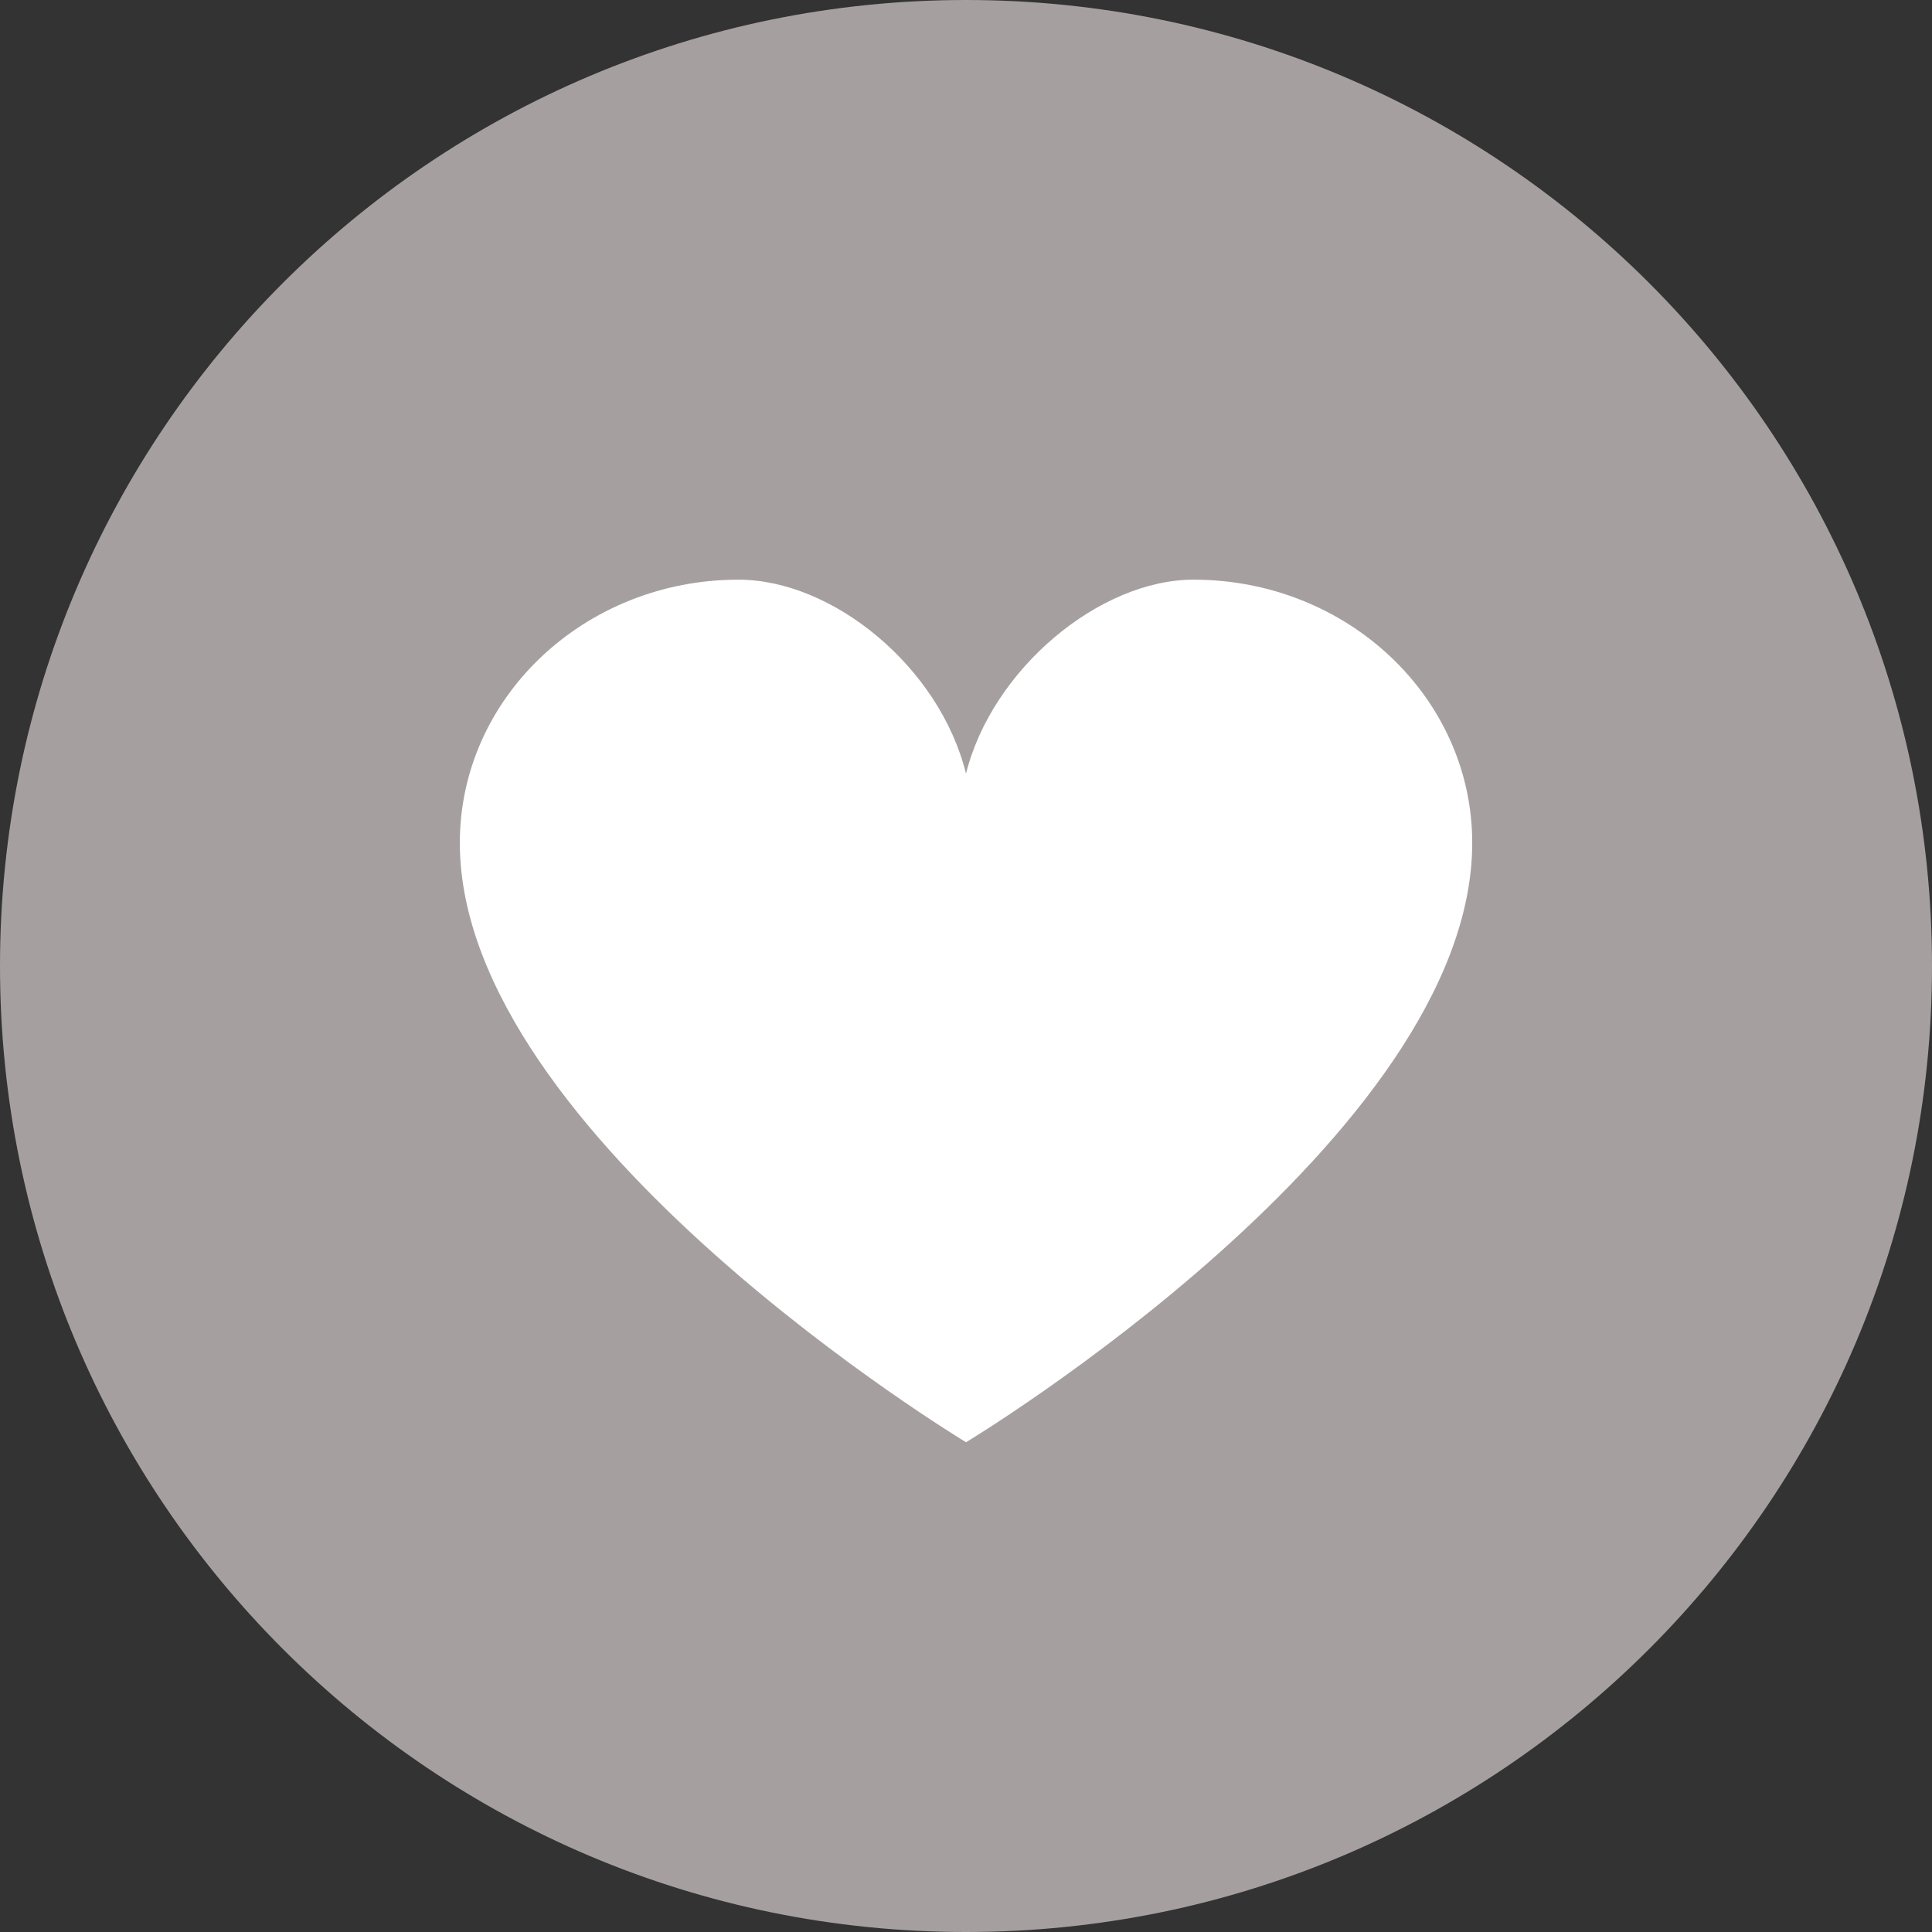
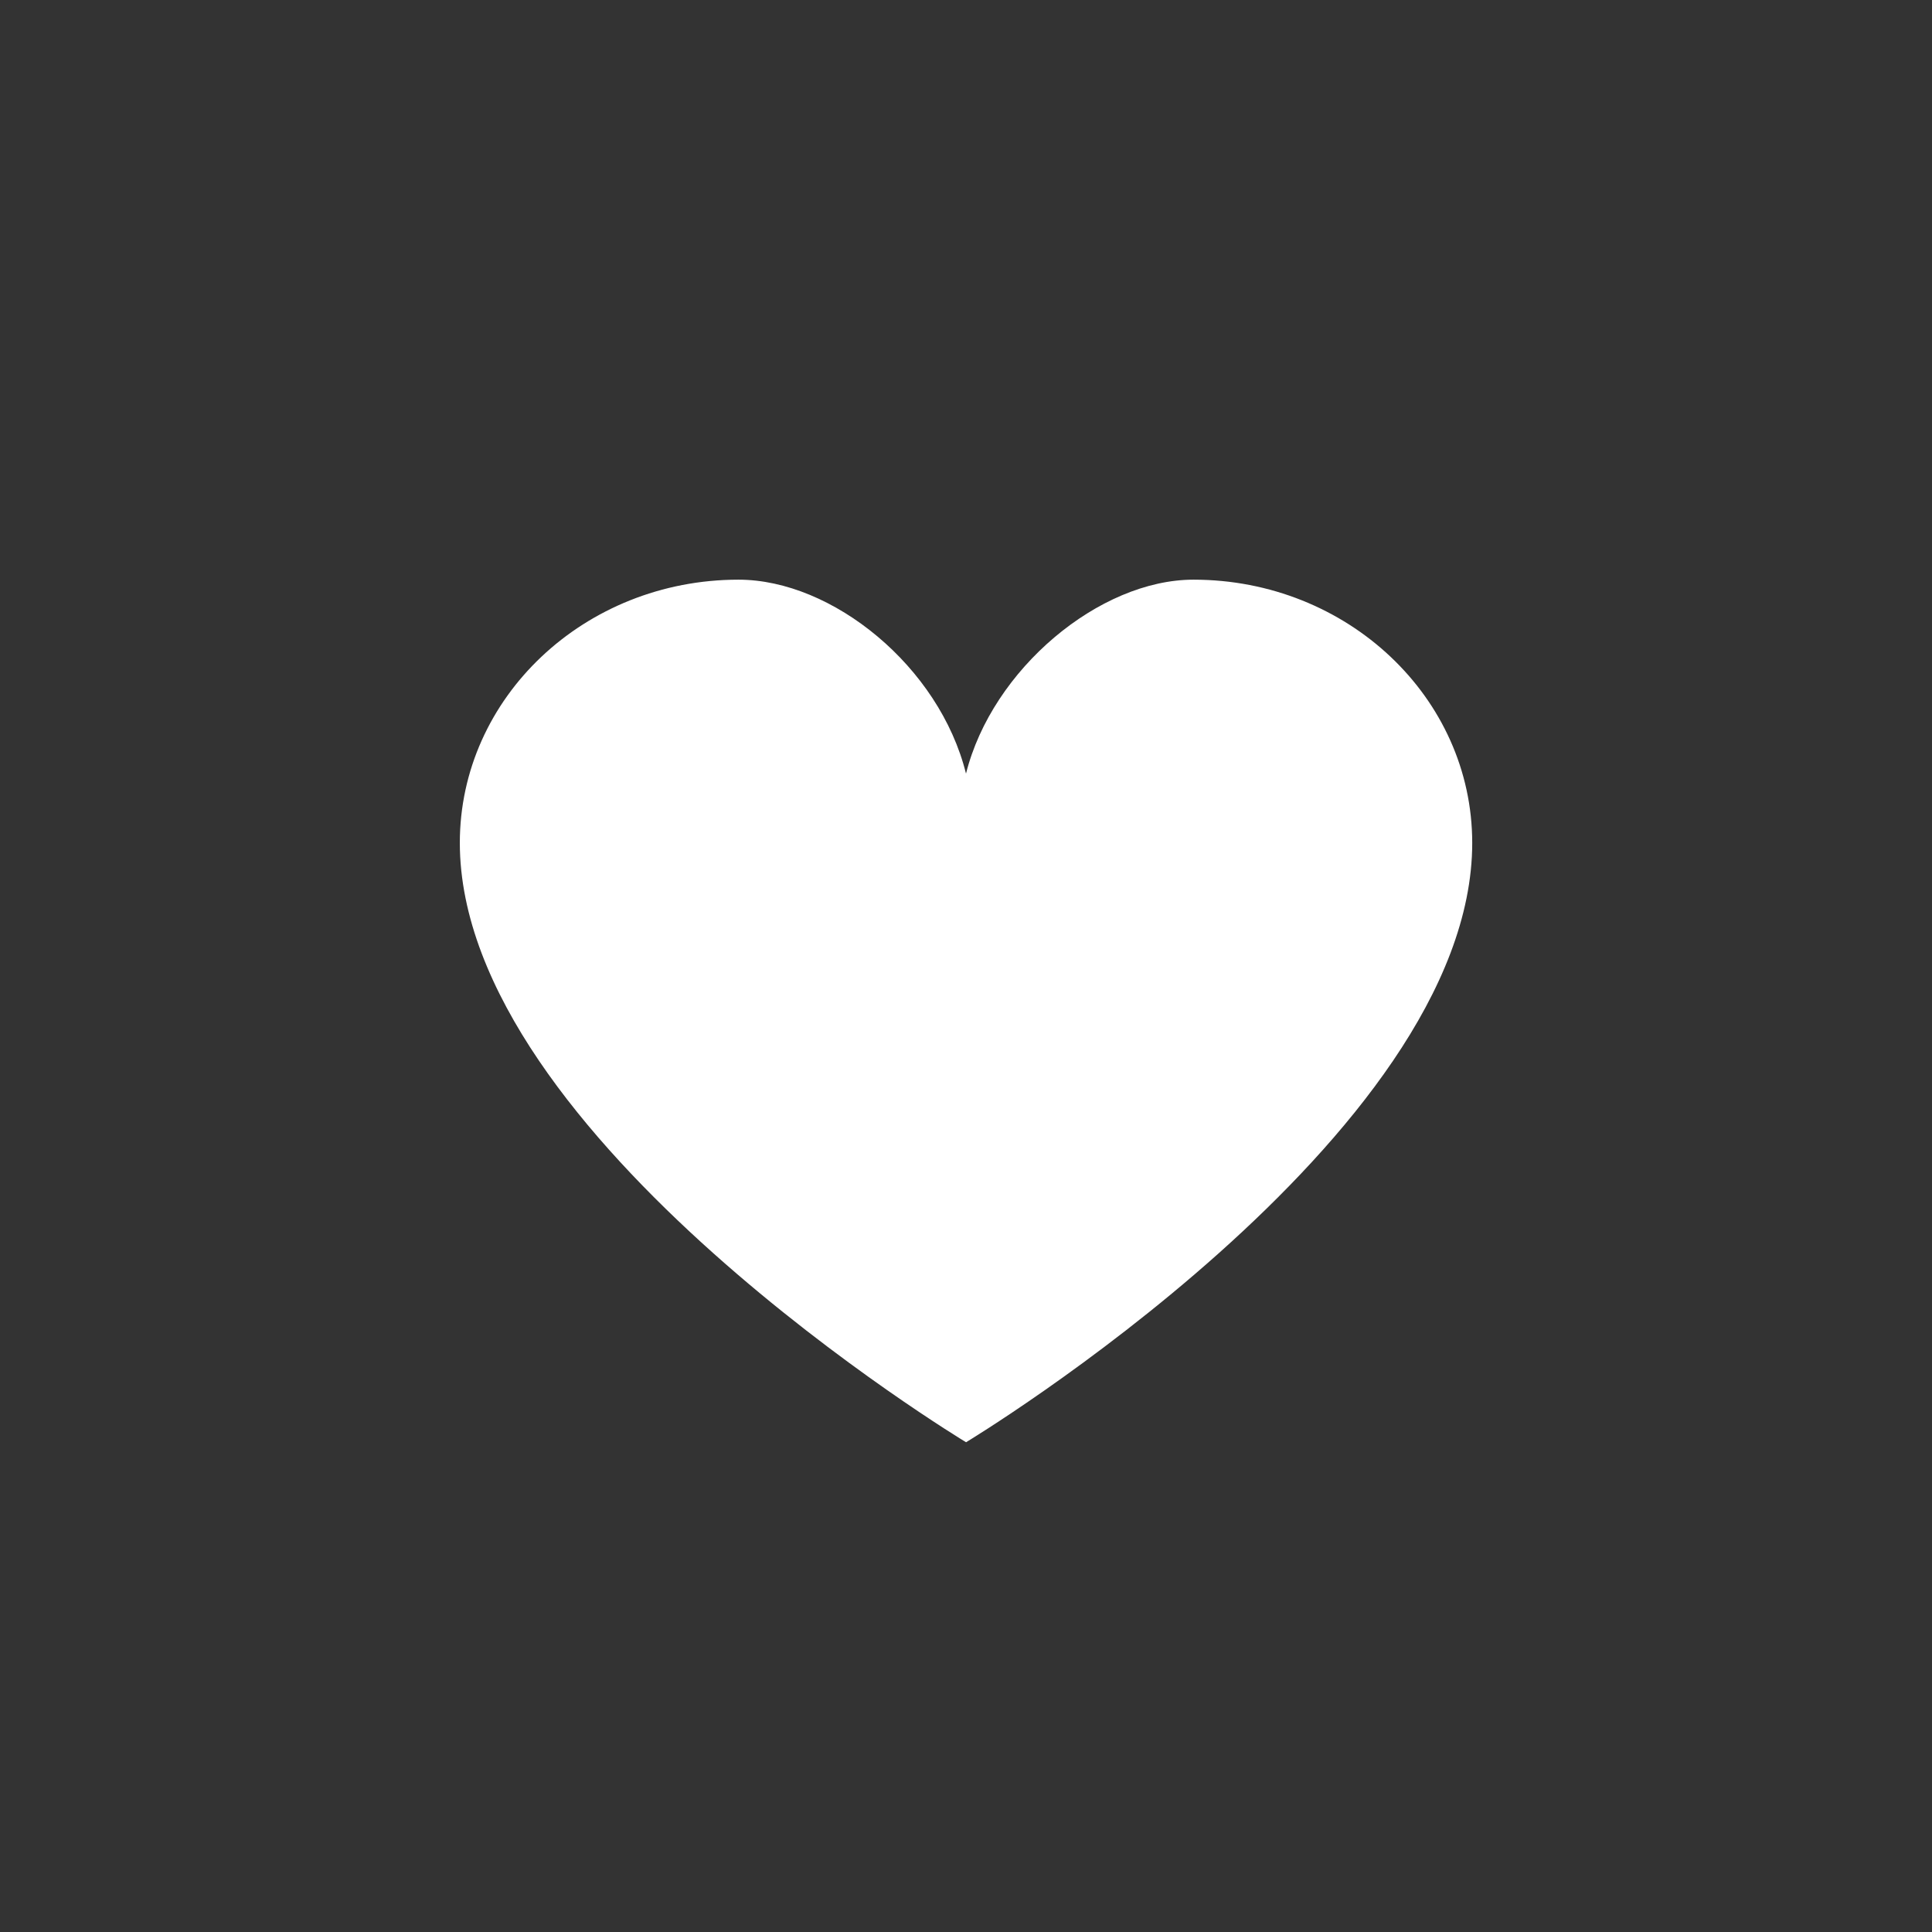
<svg xmlns="http://www.w3.org/2000/svg" version="1.1" id="Layer_1" x="0px" y="0px" width="34.016px" height="34.016px" viewBox="0 0 34.016 34.016" style="enable-background:new 0 0 34.016 34.016;" xml:space="preserve">
  <rect x="0" y="0" width="34.016" height="34.016" fill="#333333" stroke="none" />
  <g>
-     <path style="fill:#A69FA0;" d="M17.008,34.016c9.393,0,17.008-7.614,17.008-17.008C34.016,7.614,26.401,0,17.008,0   C7.615,0,0,7.614,0,17.008C0,26.402,7.615,34.016,17.008,34.016" />
    <path style="fill:#FFFFFF;" d="M21.014,10.206c-1.656,0-3.545,1.574-4.006,3.415c-0.467-1.884-2.35-3.415-4.006-3.415   c-2.71,0-4.906,2.075-4.906,4.634c0,5.18,8.913,10.553,8.913,10.553s8.912-5.373,8.912-10.553   C25.92,12.281,23.723,10.206,21.014,10.206" />
  </g>
</svg>